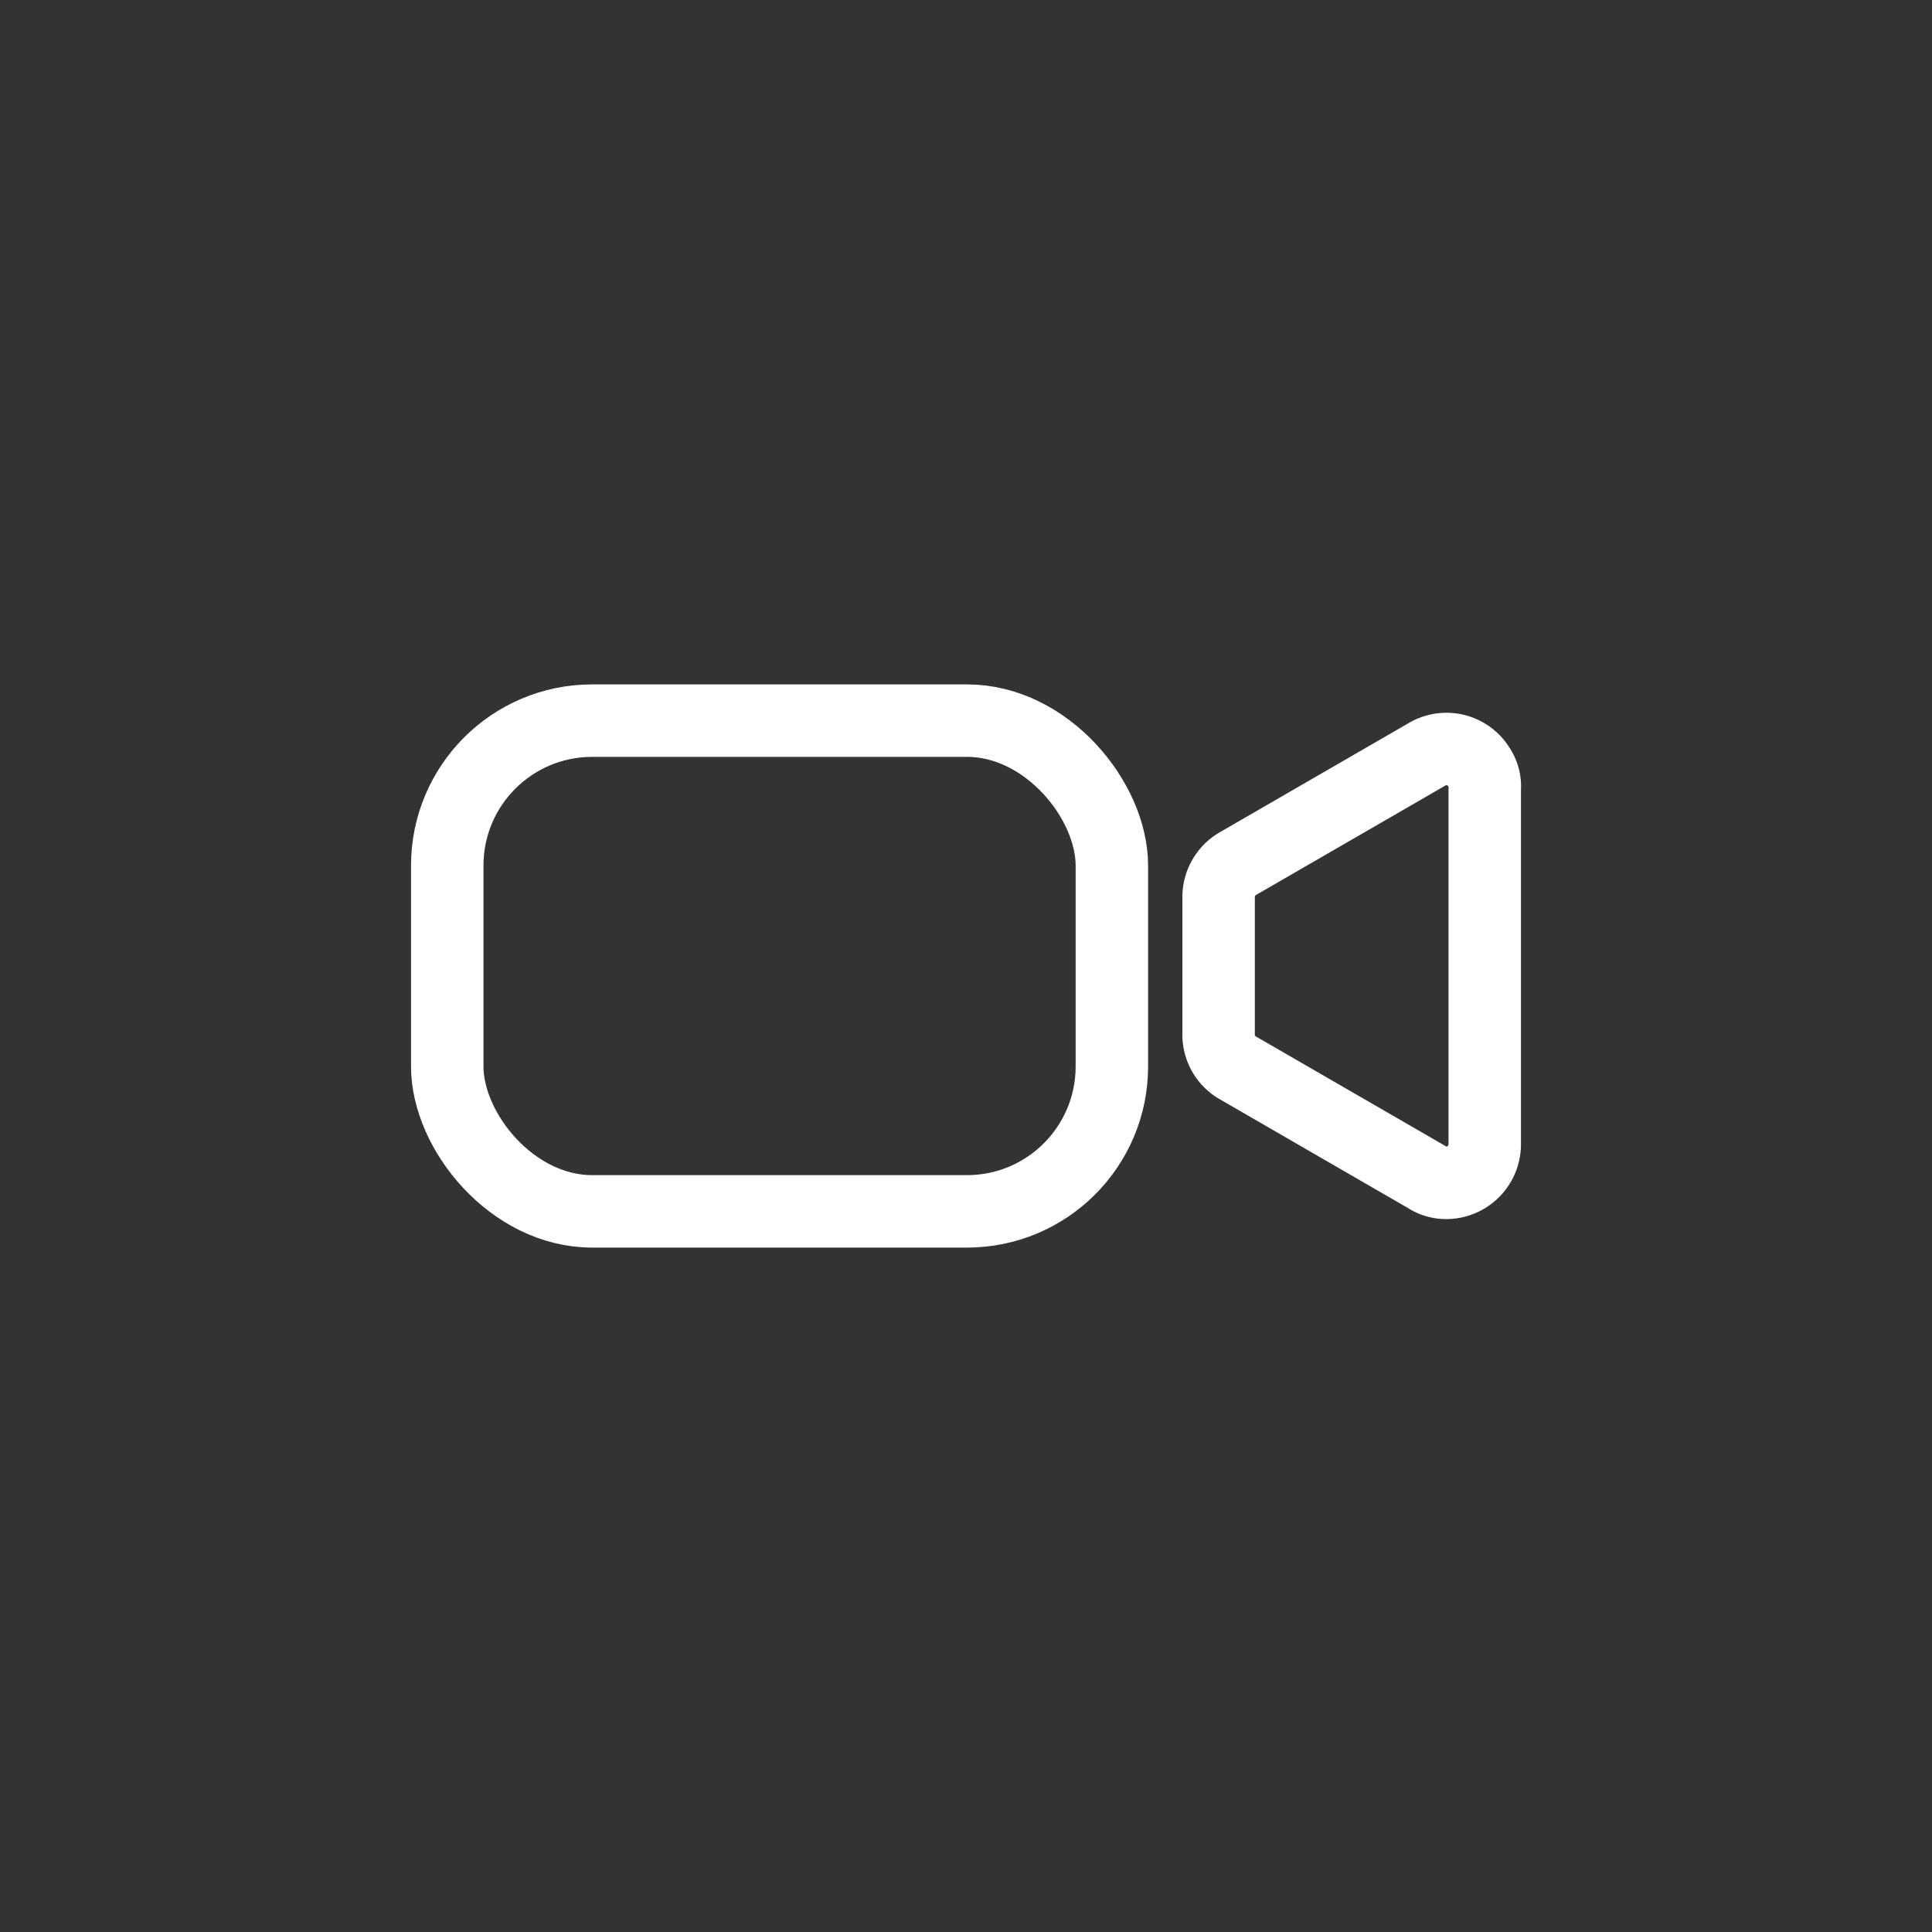
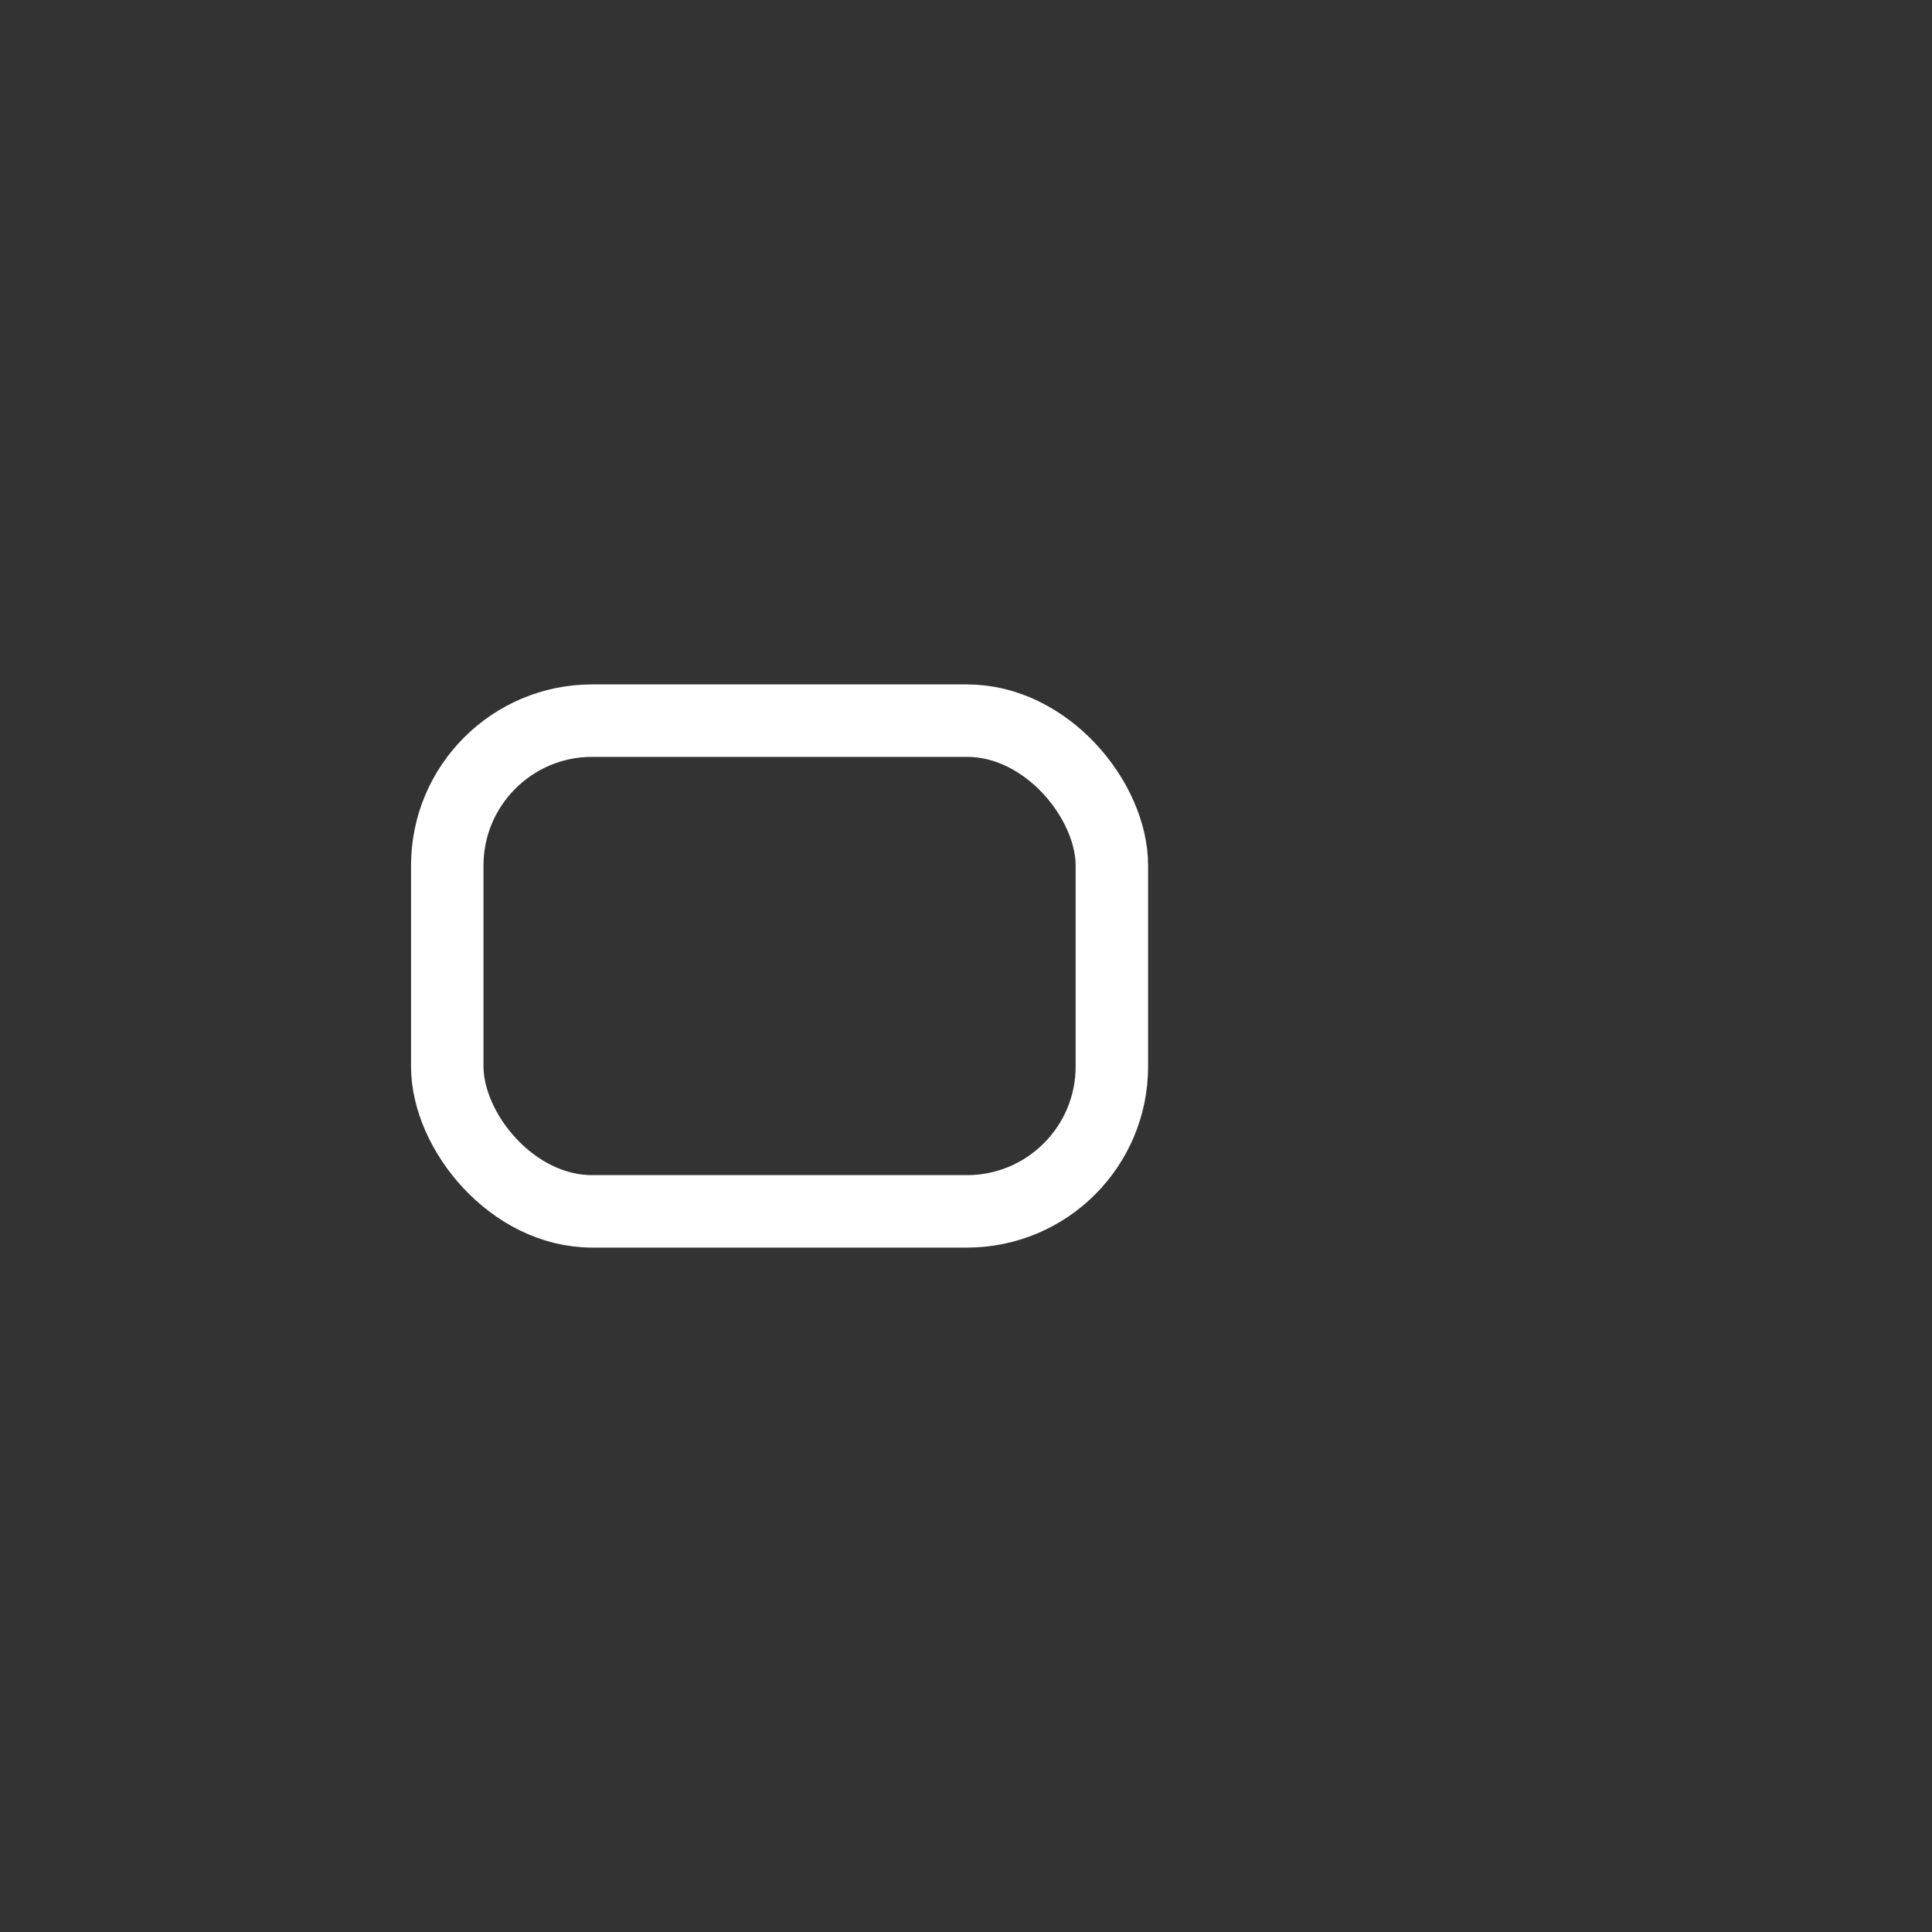
<svg xmlns="http://www.w3.org/2000/svg" viewBox="0 0 40 40">
  <rect x="0" y="0" width="40" height="40" fill="#333333" stroke="none" />
  <g>
    <rect x="9.26" y="14.92" width="13.76" height="10.16" rx="3" fill="none" stroke="#fff" stroke-linecap="round" stroke-linejoin="round" stroke-width="1.5" />
-     <path d="M29.54,24.37l-3.91-2.26a.79.79,0,0,1-.4-.7V18.58a.8.8,0,0,1,.4-.7l3.91-2.26a.79.79,0,0,1,1.09.28.68.68,0,0,1,.11.42v7.36a.8.8,0,0,1-.79.81A.73.73,0,0,1,29.54,24.37Z" fill="none" stroke="#fff" stroke-linecap="round" stroke-linejoin="round" stroke-width="1.5" />
  </g>
</svg>